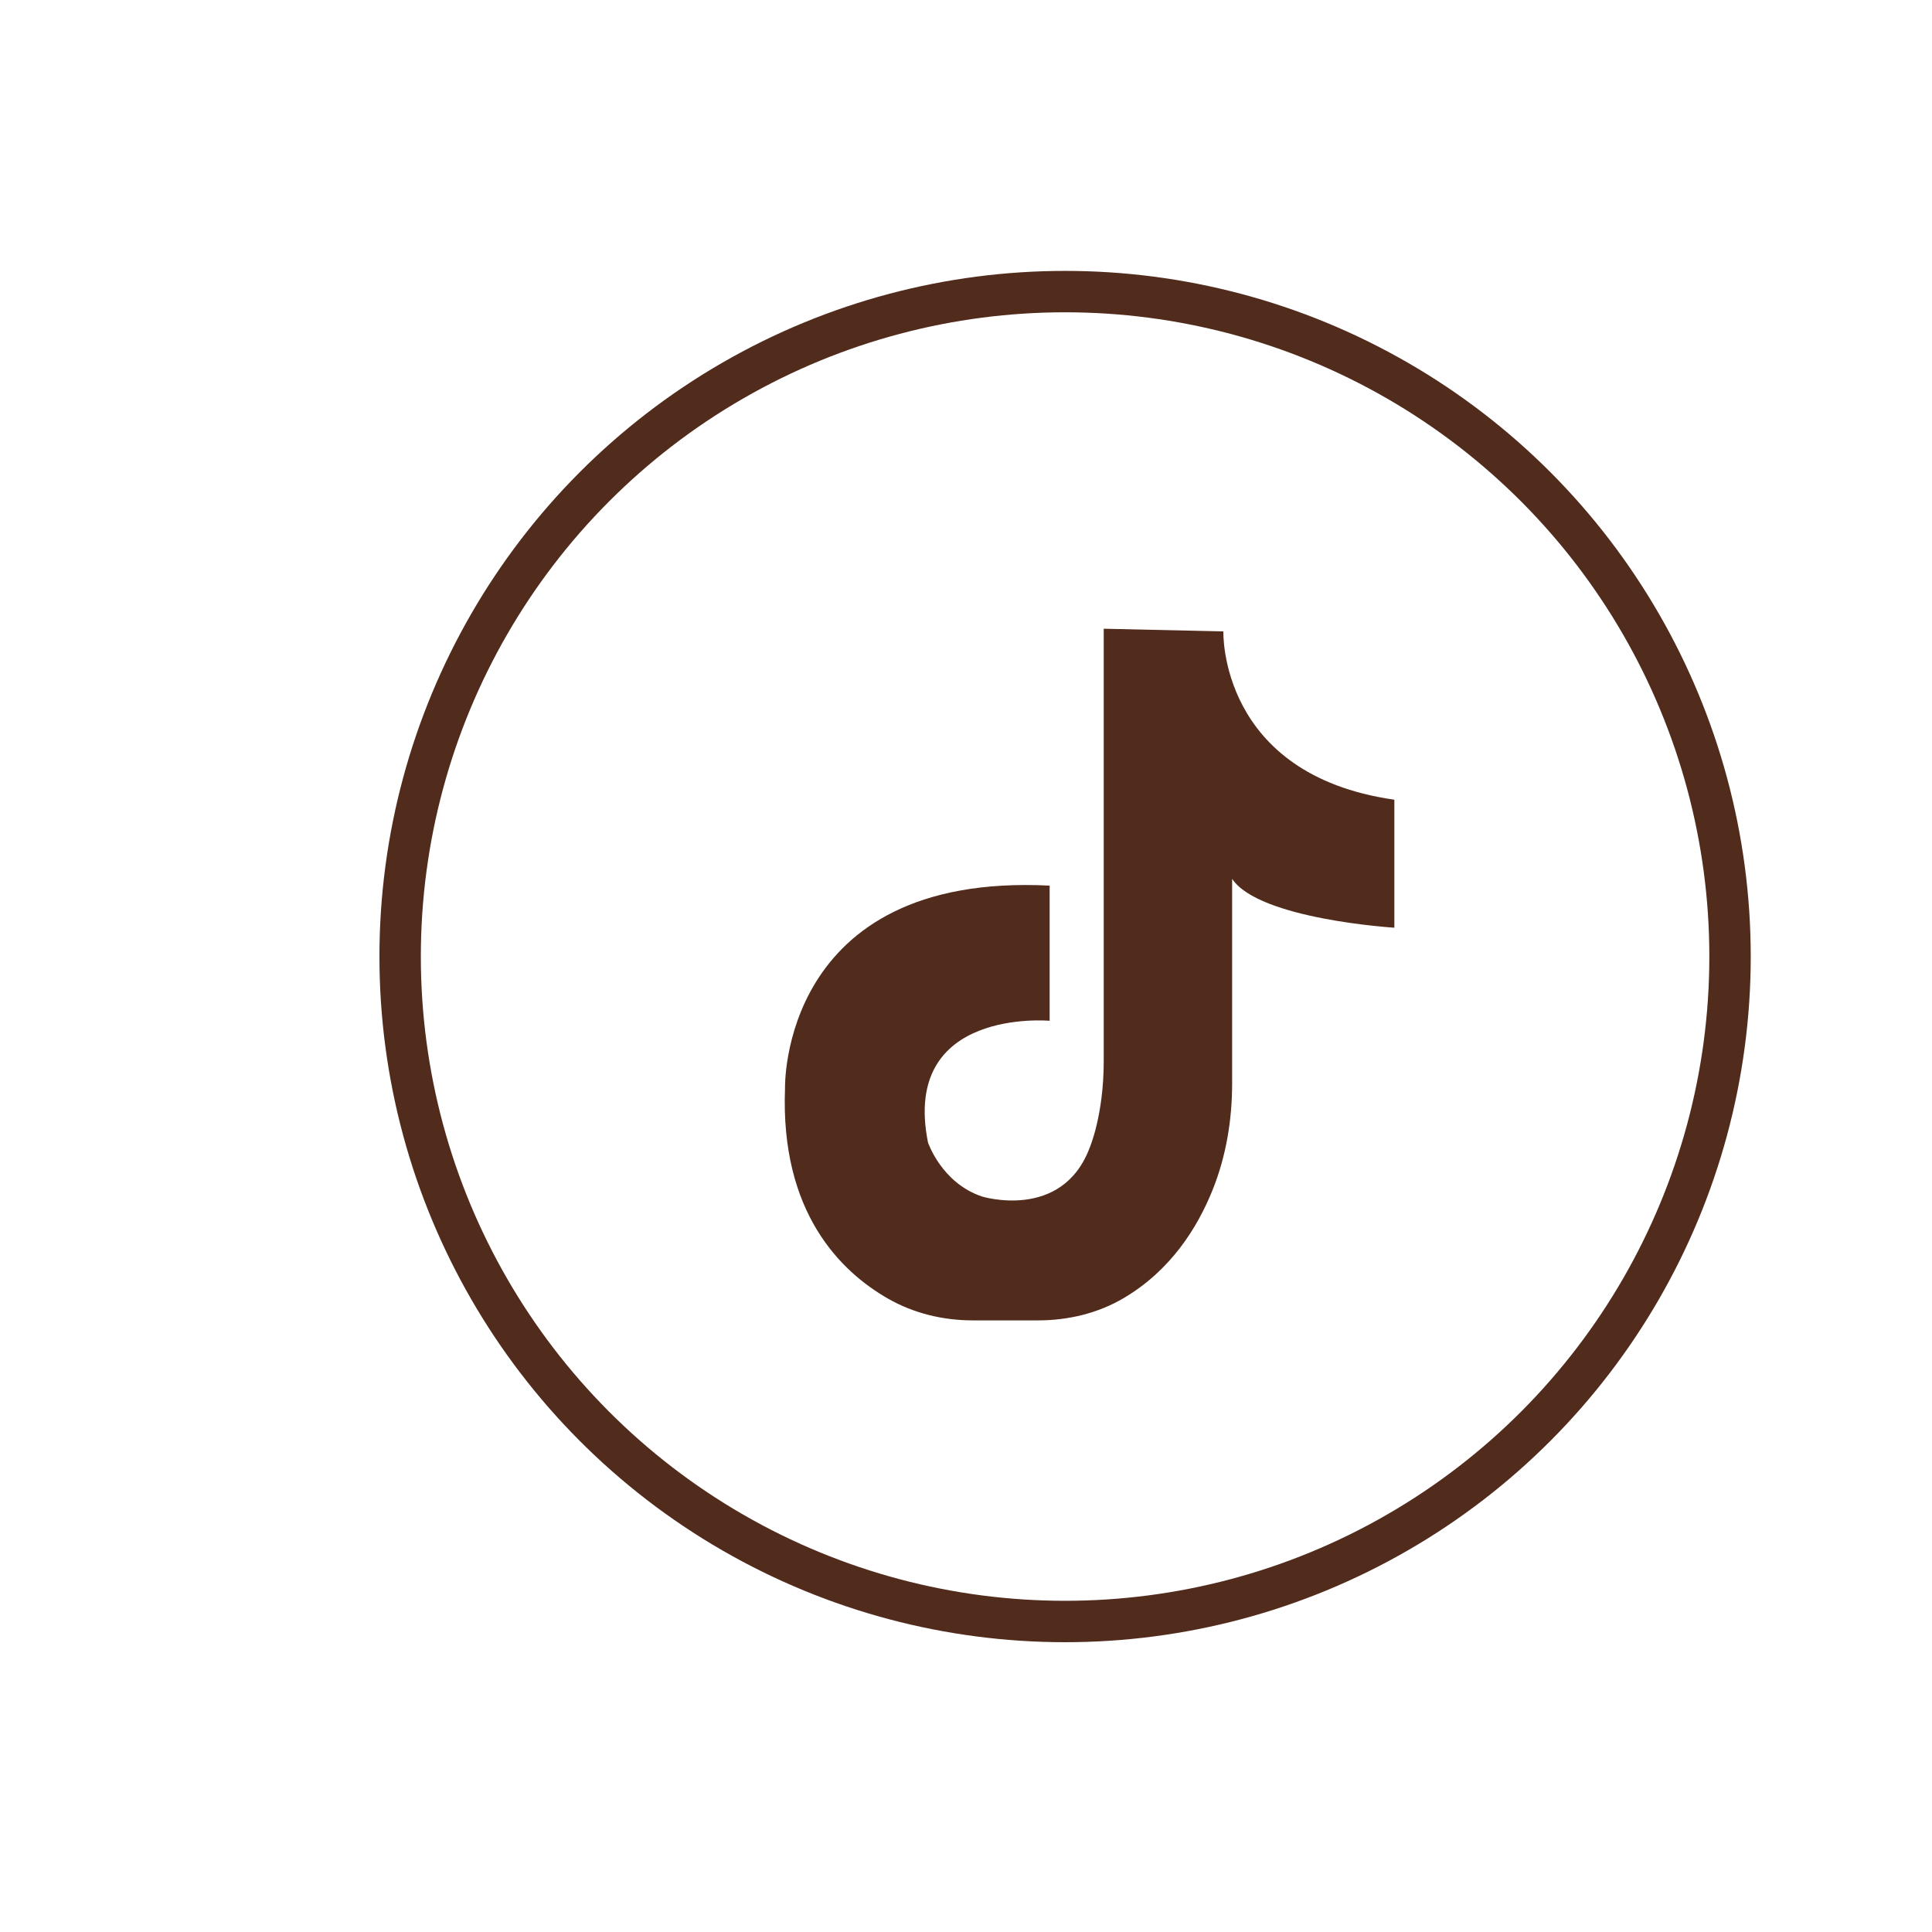
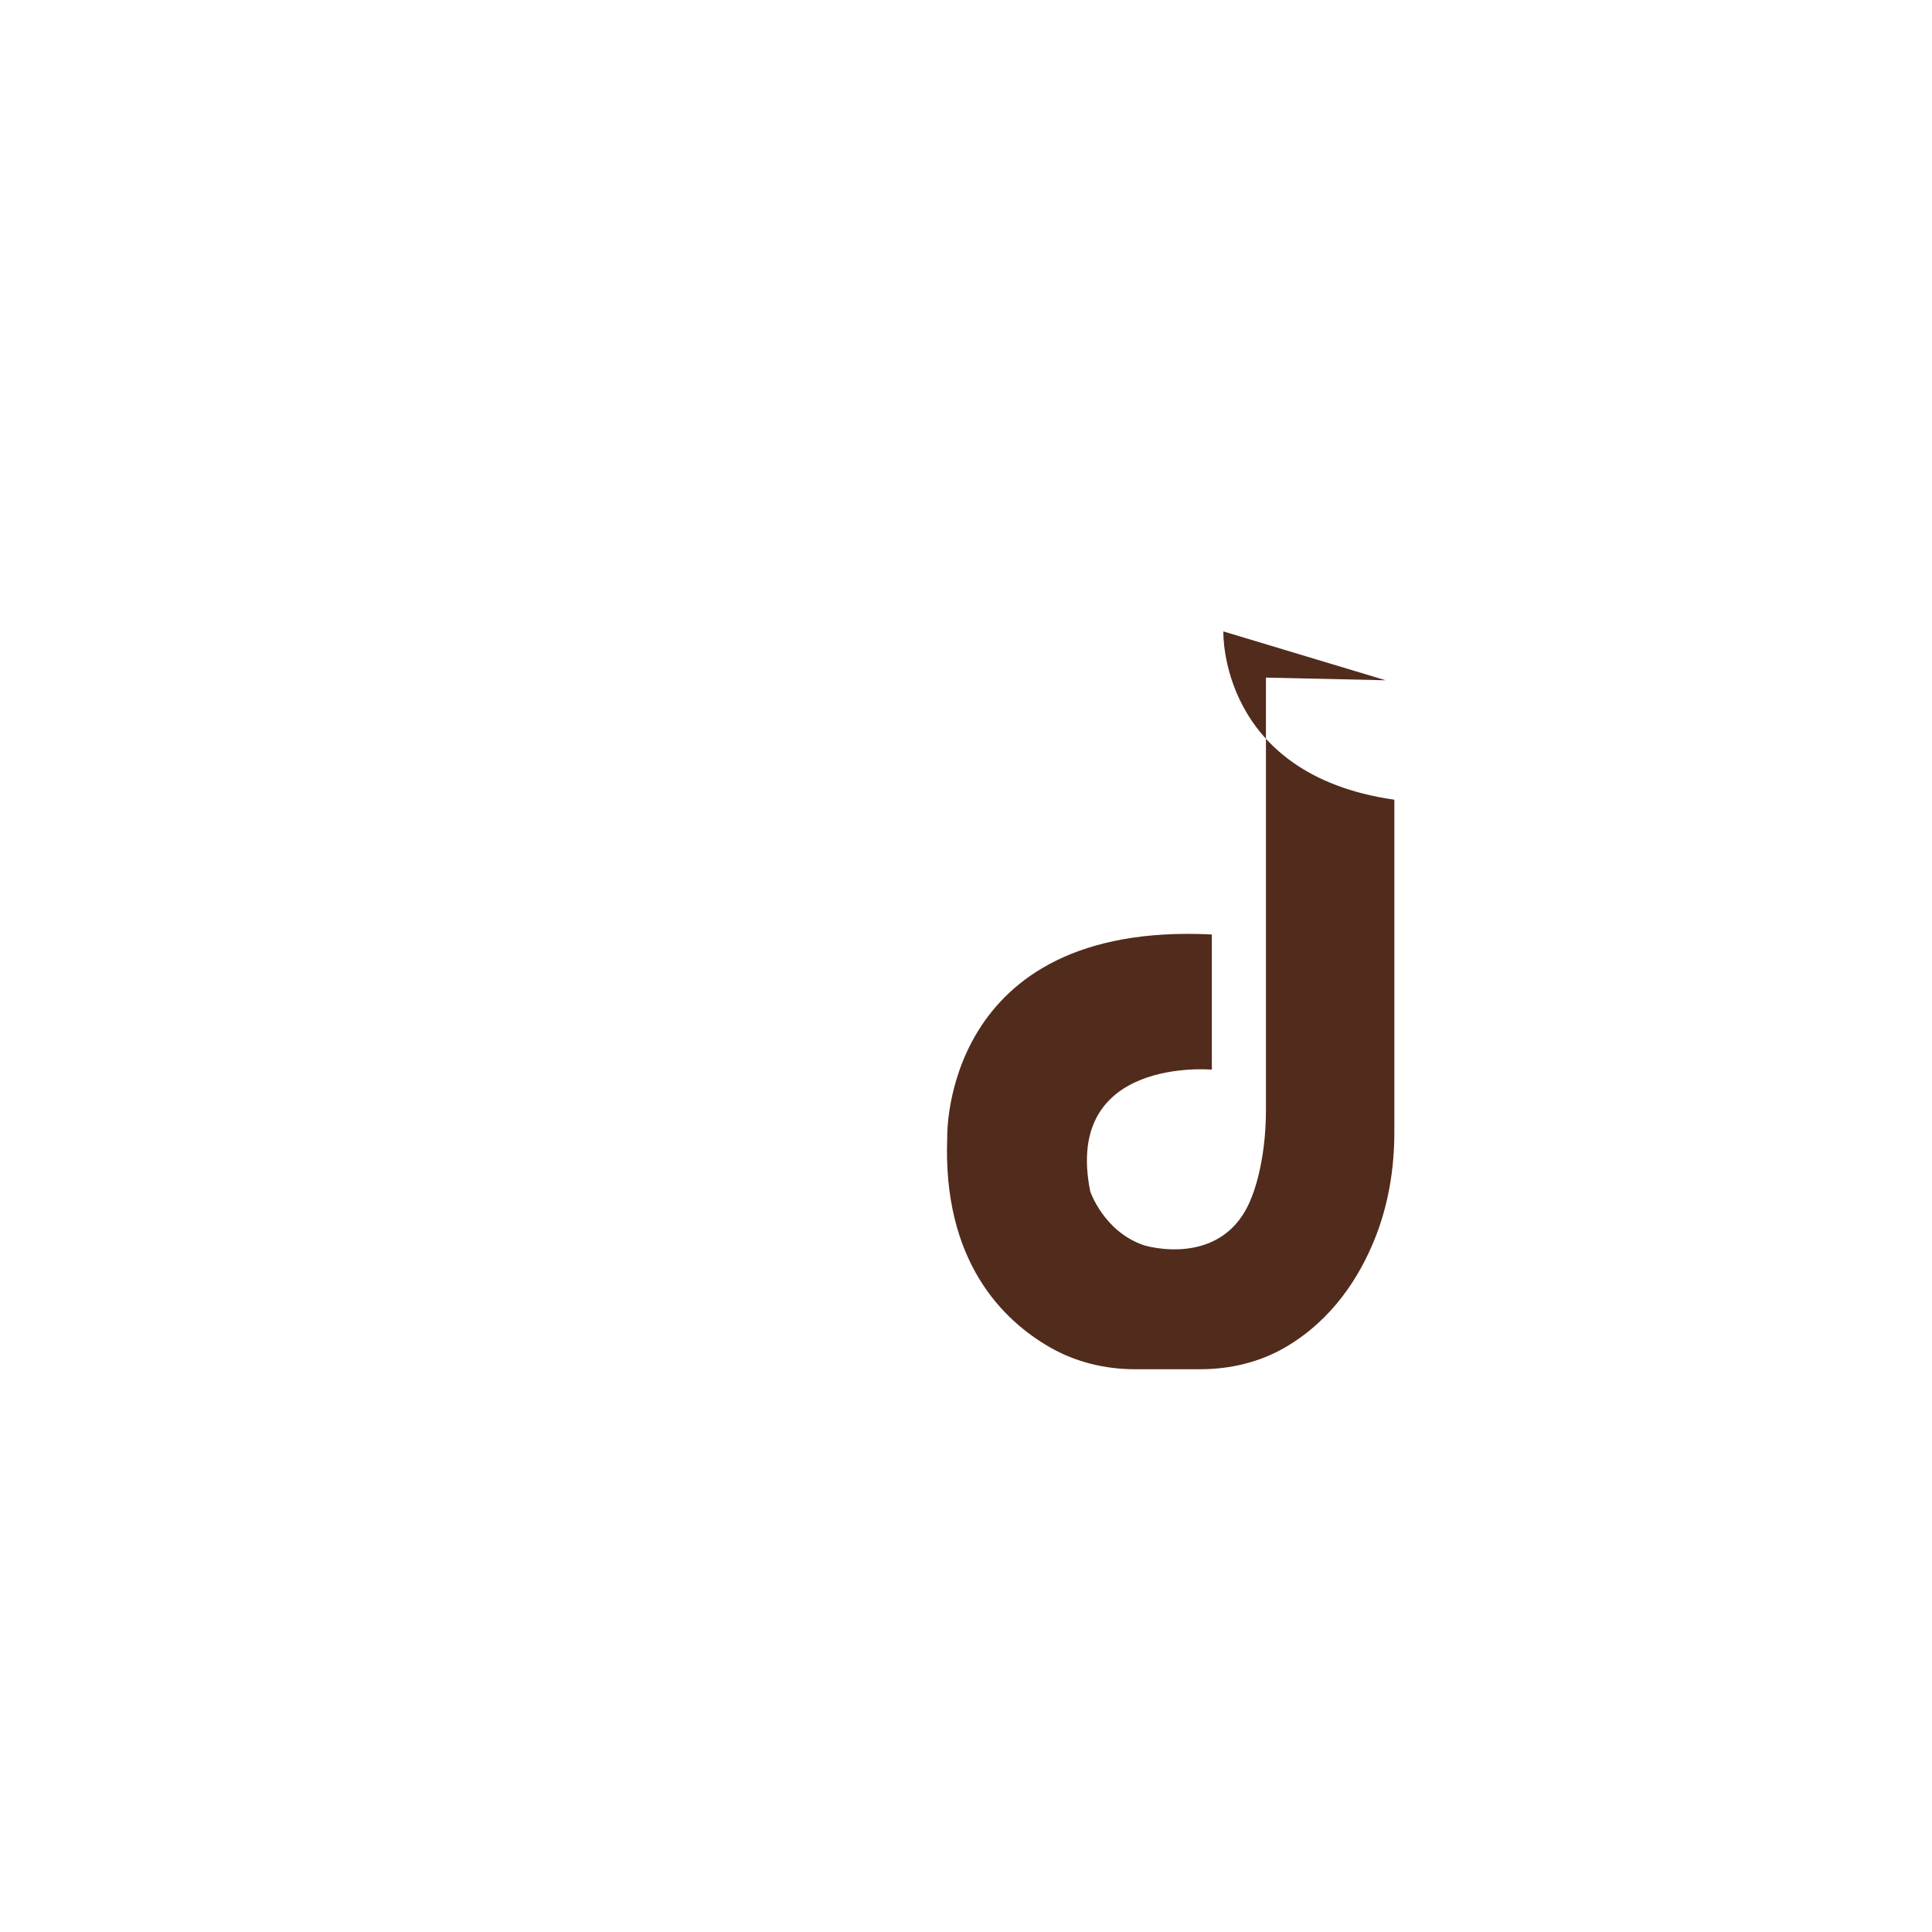
<svg xmlns="http://www.w3.org/2000/svg" id="Layer_1" data-name="Layer 1" viewBox="0 0 280 280">
  <defs>
    <style>
      .cls-1 {
        fill: #512b1c;
      }

      .cls-2 {
        fill: none;
        stroke: #512b1c;
        stroke-miterlimit: 10;
        stroke-width: 6px;
      }
    </style>
  </defs>
-   <circle class="cls-2" cx="154.36" cy="138.63" r="96.37" />
-   <path class="cls-1" d="M177.3,91.51s-.69,20.76,24.78,24.39v18.55s-19.59-1.21-23.51-7.08v29.65c0,5.29-.87,10.57-2.85,15.48-2.2,5.46-6.06,11.61-12.85,15.62-3.75,2.22-8.09,3.24-12.45,3.24h-9.43c-4.29,0-8.54-1.01-12.27-3.14-6.9-3.94-15.64-12.5-14.95-30.47,0,0-.83-31.36,38.35-29.4v19.59s-21.55-1.96-17.63,17.63c0,0,1.96,5.88,7.84,7.84,0,0,11.57,3.56,15.58-7.04,0,0,2.05-4.72,2.05-12.56v-62.69l17.34.39Z" />
+   <path class="cls-1" d="M177.3,91.51s-.69,20.76,24.78,24.39v18.55v29.65c0,5.29-.87,10.57-2.85,15.48-2.2,5.46-6.06,11.61-12.85,15.62-3.75,2.22-8.09,3.24-12.45,3.24h-9.43c-4.29,0-8.54-1.01-12.27-3.14-6.9-3.94-15.64-12.5-14.95-30.47,0,0-.83-31.36,38.35-29.4v19.59s-21.55-1.96-17.63,17.63c0,0,1.96,5.88,7.84,7.84,0,0,11.57,3.56,15.58-7.04,0,0,2.05-4.72,2.05-12.56v-62.69l17.34.39Z" />
</svg>